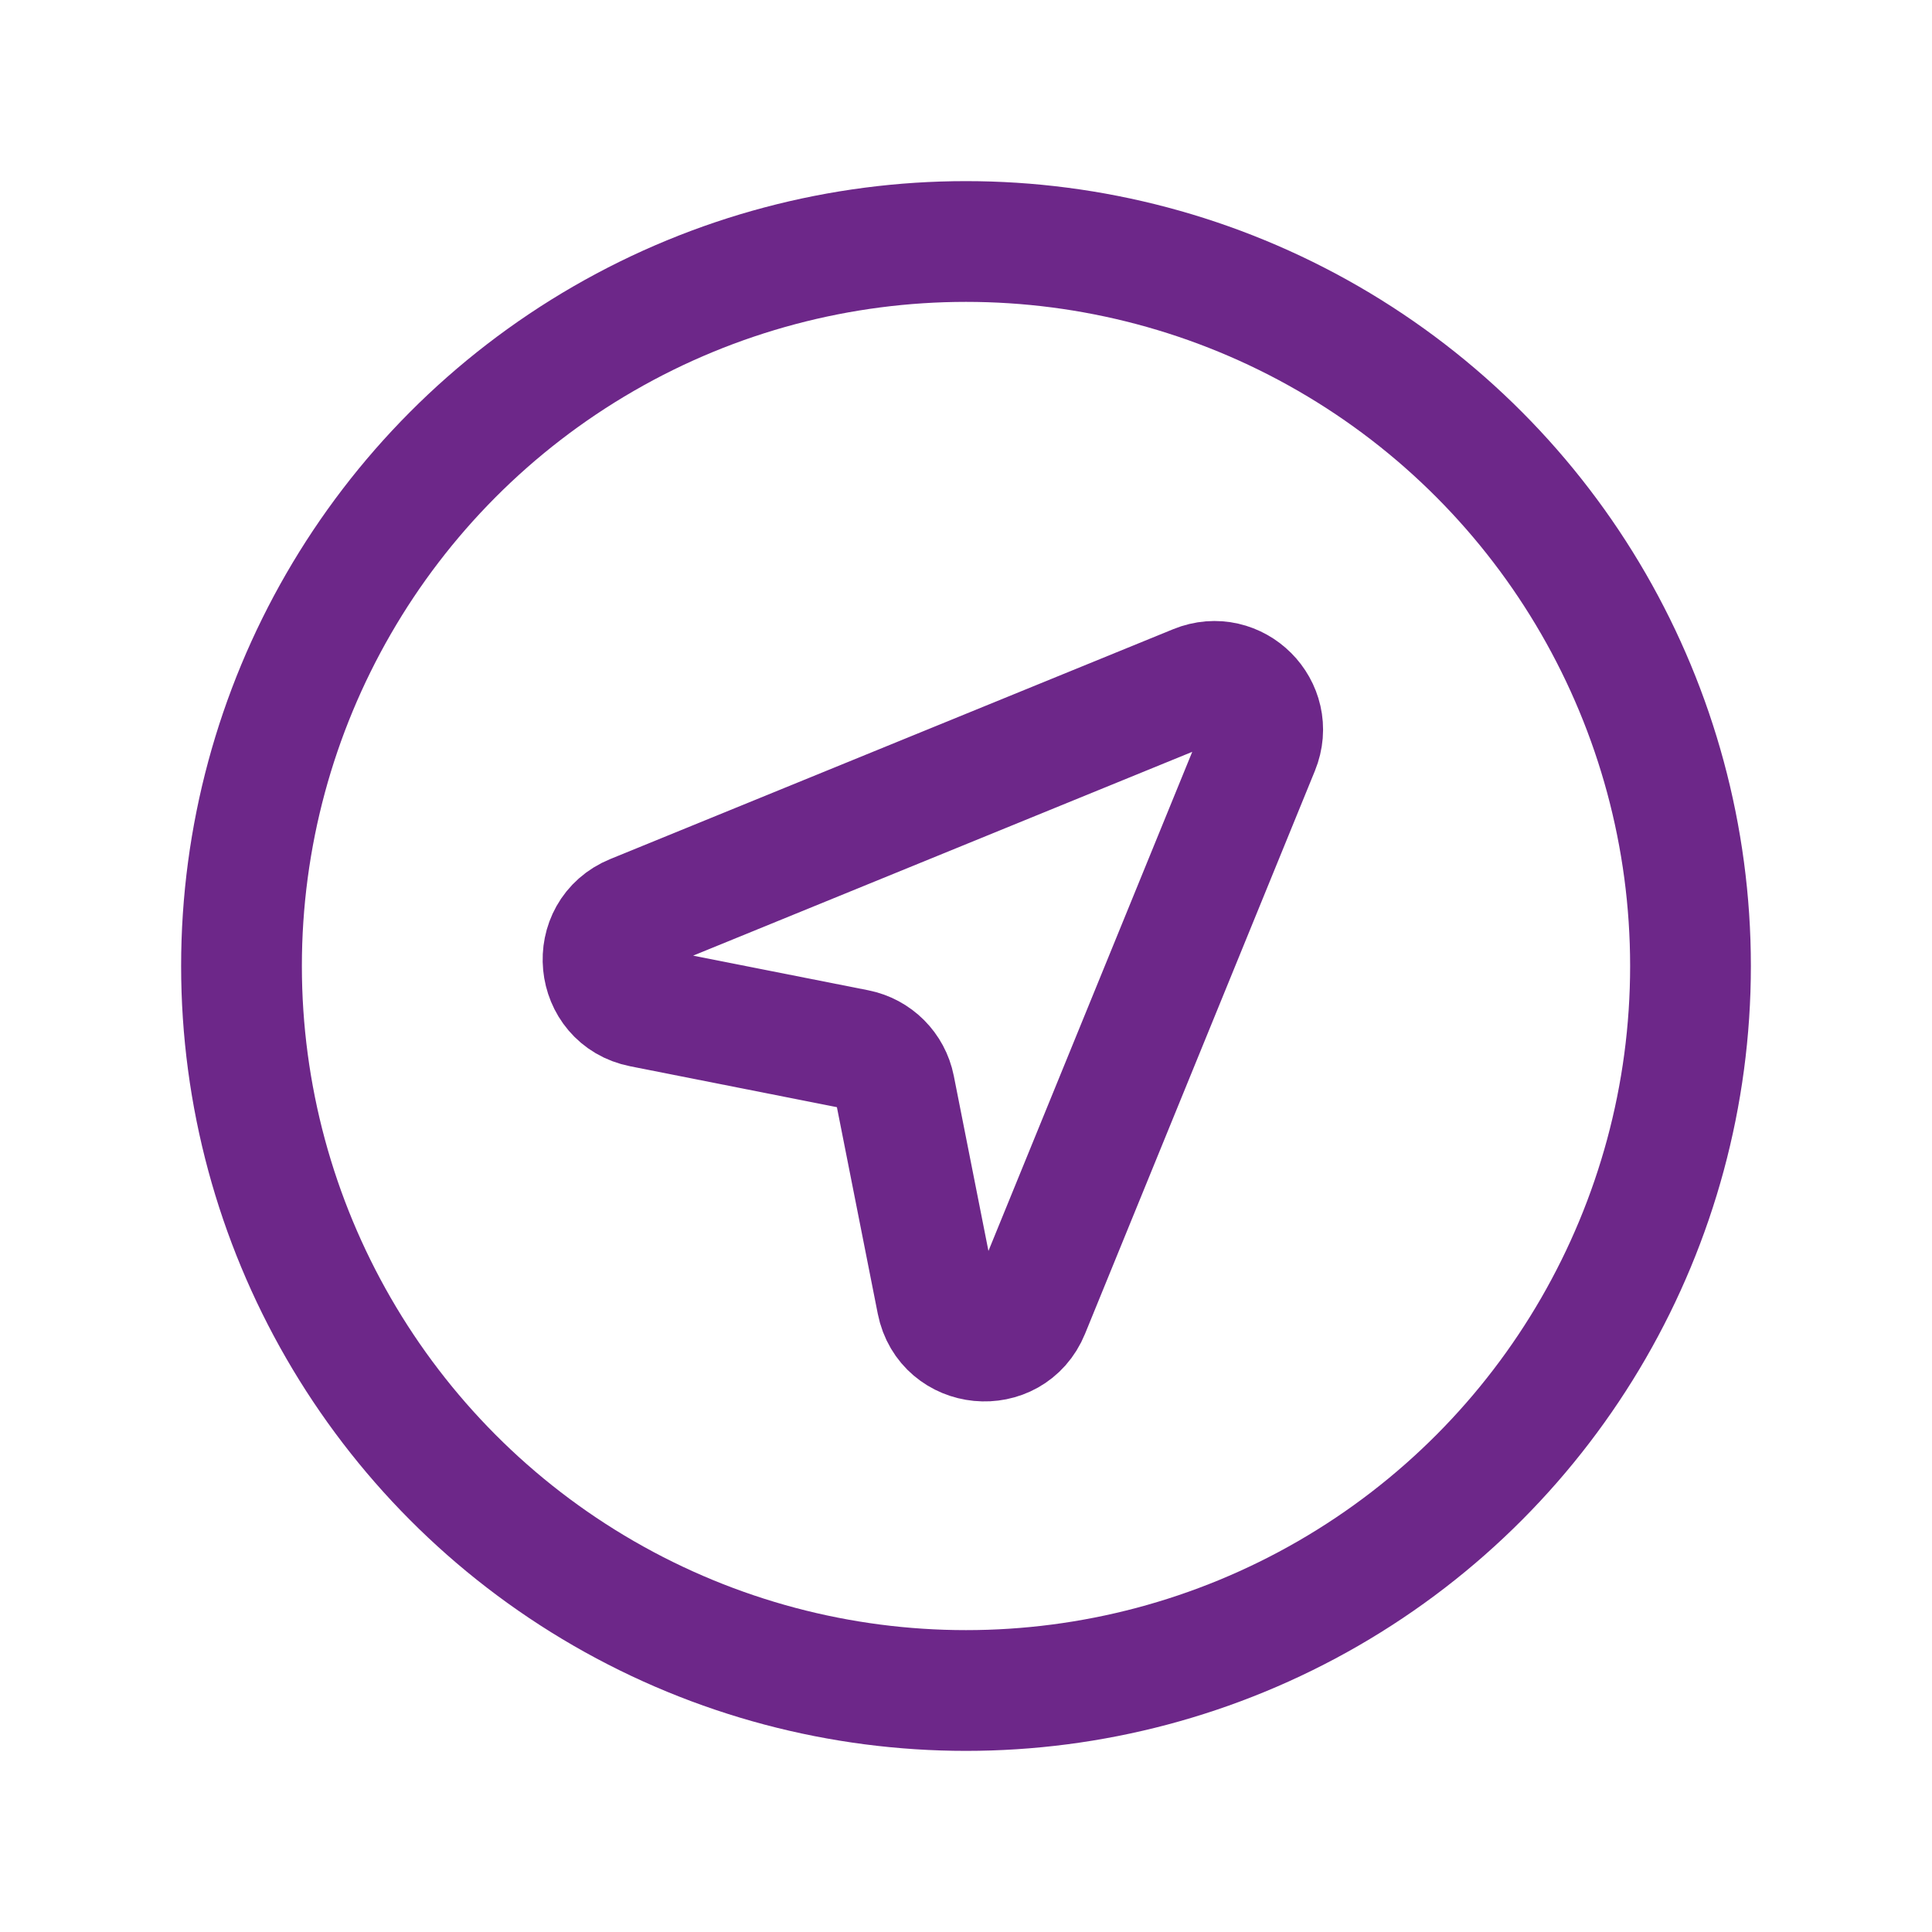
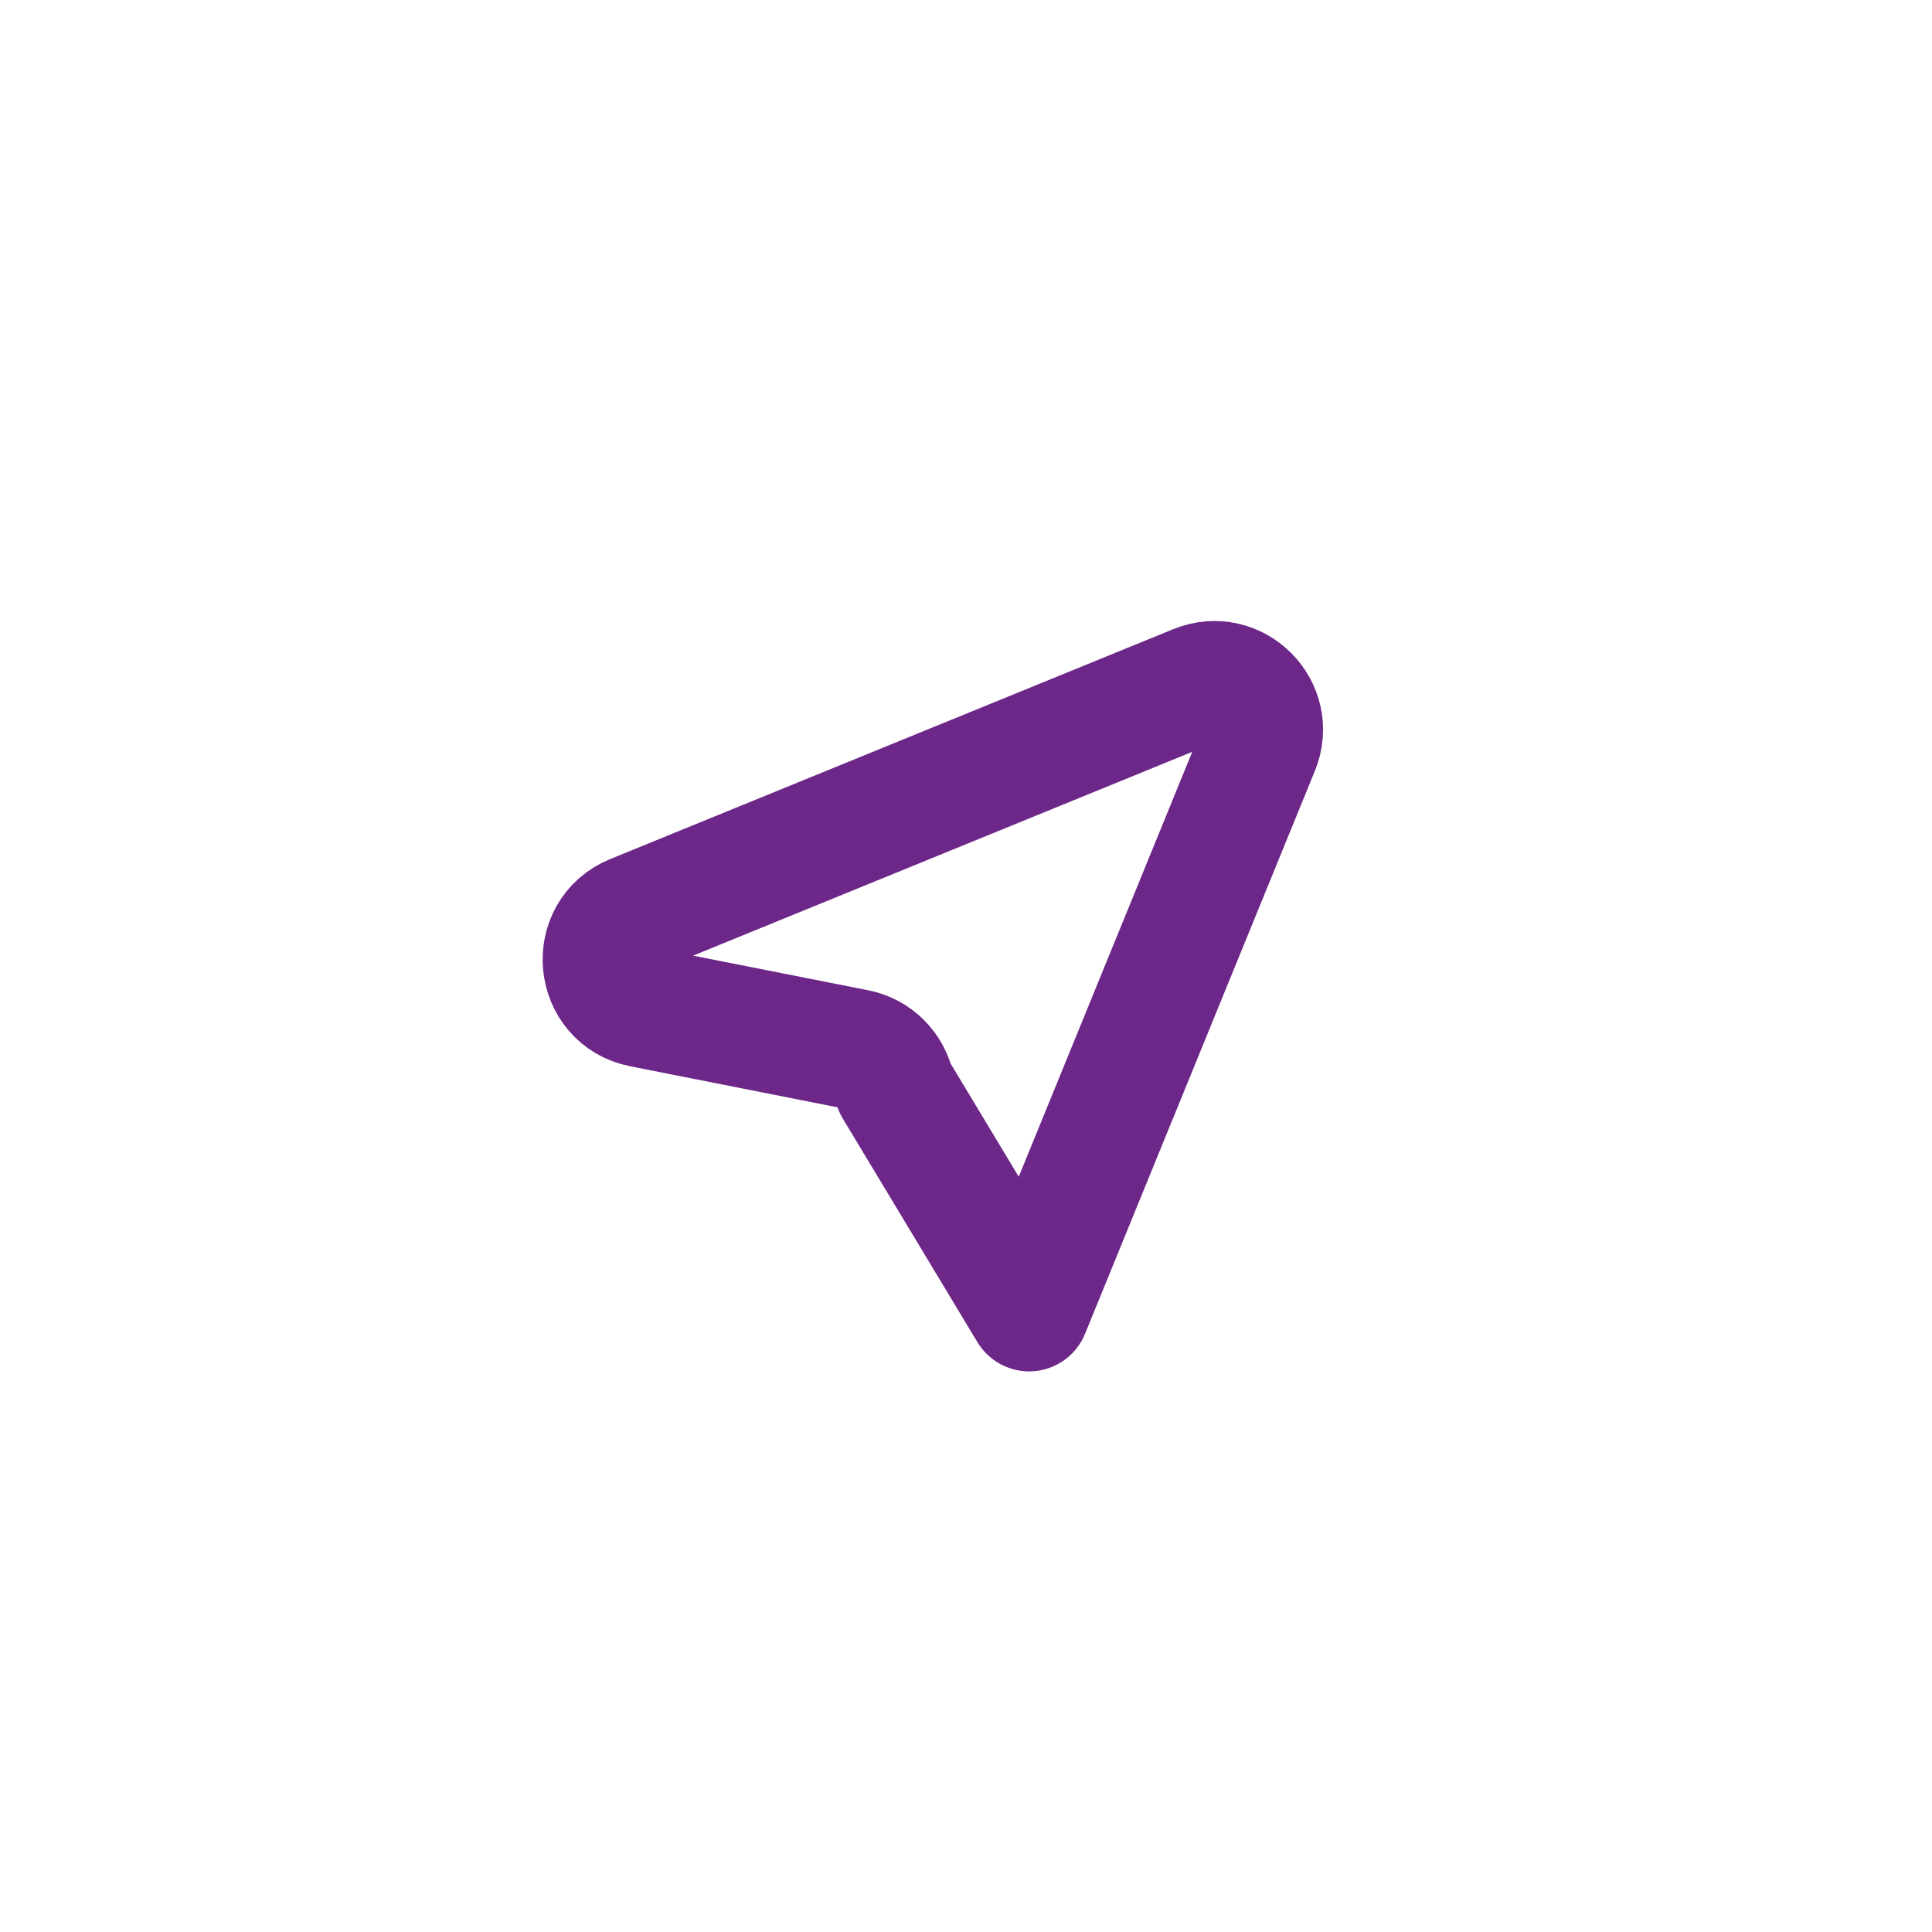
<svg xmlns="http://www.w3.org/2000/svg" width="40" height="40" viewBox="0 0 40 40" fill="none">
  <g id="compass-4">
-     <circle id="Ellipse 2" cx="20" cy="20" r="15" stroke="#6D2789" stroke-width="2.5" />
-     <path id="Polygon 3" d="M24.762 14.184C25.583 13.849 26.401 14.668 26.066 15.488L21.307 27.143C20.932 28.061 19.593 27.932 19.4 26.959L18.521 22.516C18.442 22.119 18.132 21.808 17.734 21.729L13.291 20.85C12.318 20.658 12.189 19.318 13.107 18.943L24.762 14.184Z" stroke="#6D2789" stroke-width="2.5" stroke-linejoin="round" />
+     <path id="Polygon 3" d="M24.762 14.184C25.583 13.849 26.401 14.668 26.066 15.488L21.307 27.143L18.521 22.516C18.442 22.119 18.132 21.808 17.734 21.729L13.291 20.85C12.318 20.658 12.189 19.318 13.107 18.943L24.762 14.184Z" stroke="#6D2789" stroke-width="2.5" stroke-linejoin="round" />
  </g>
</svg>